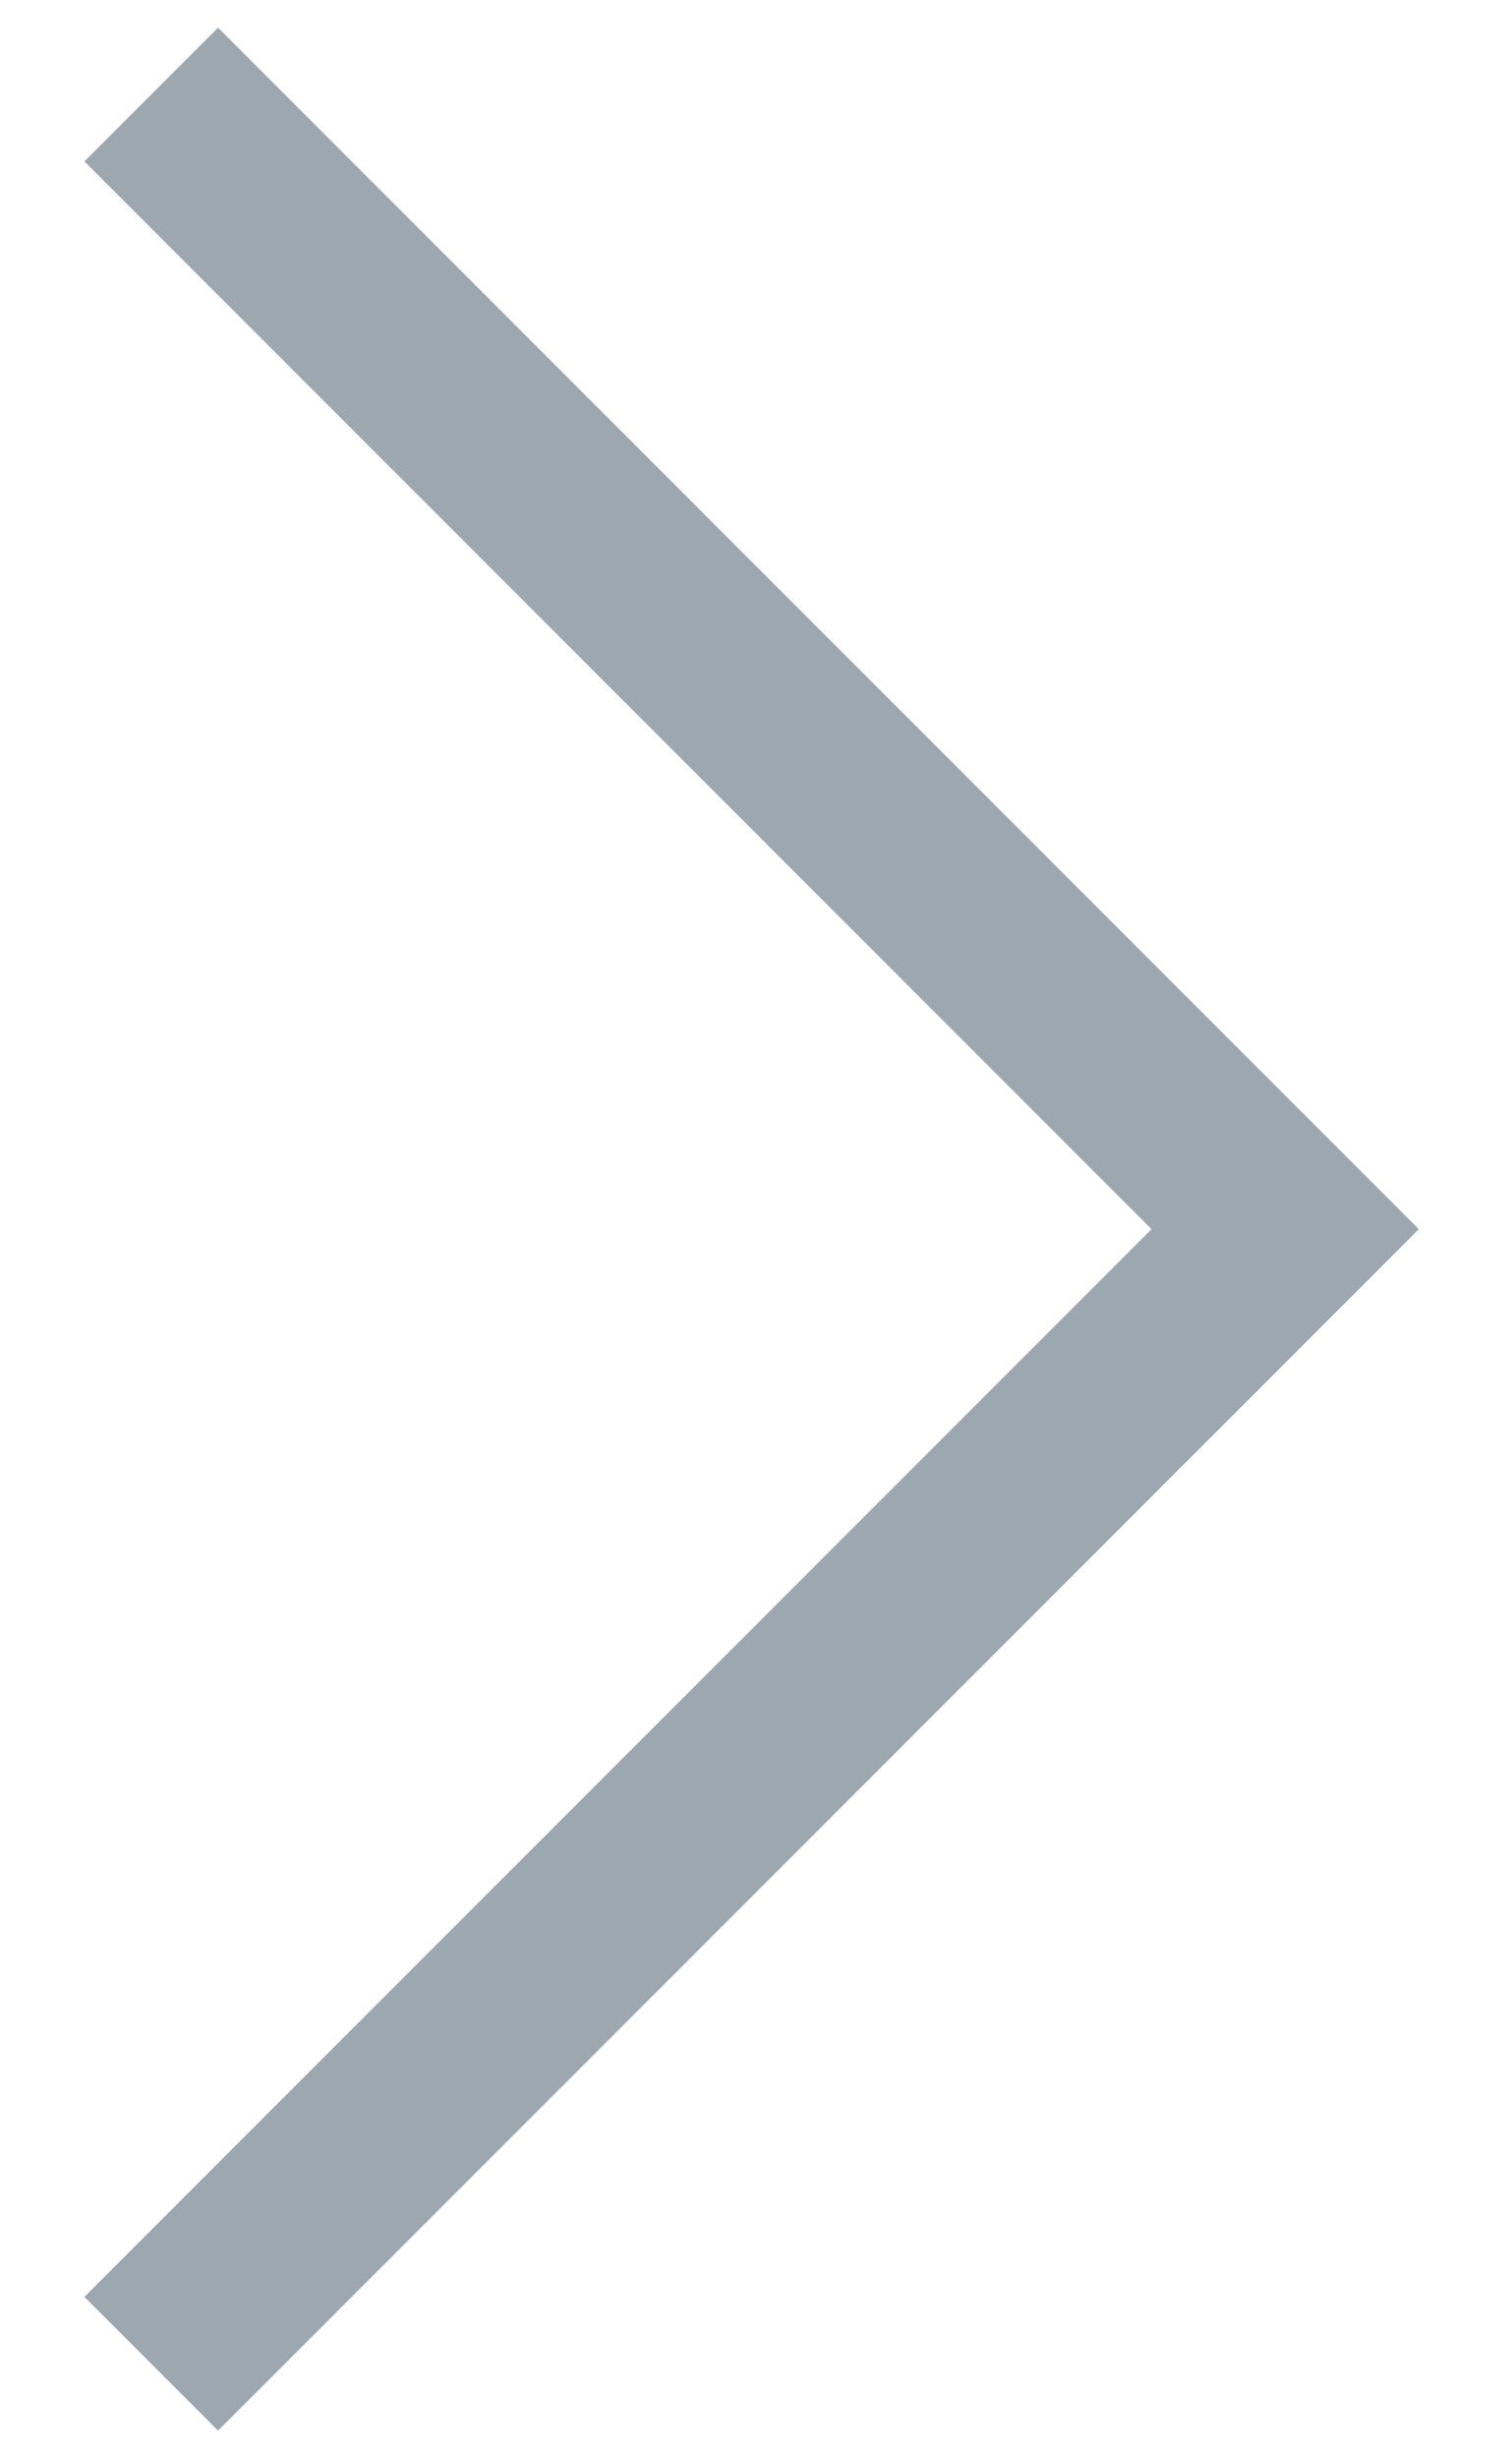
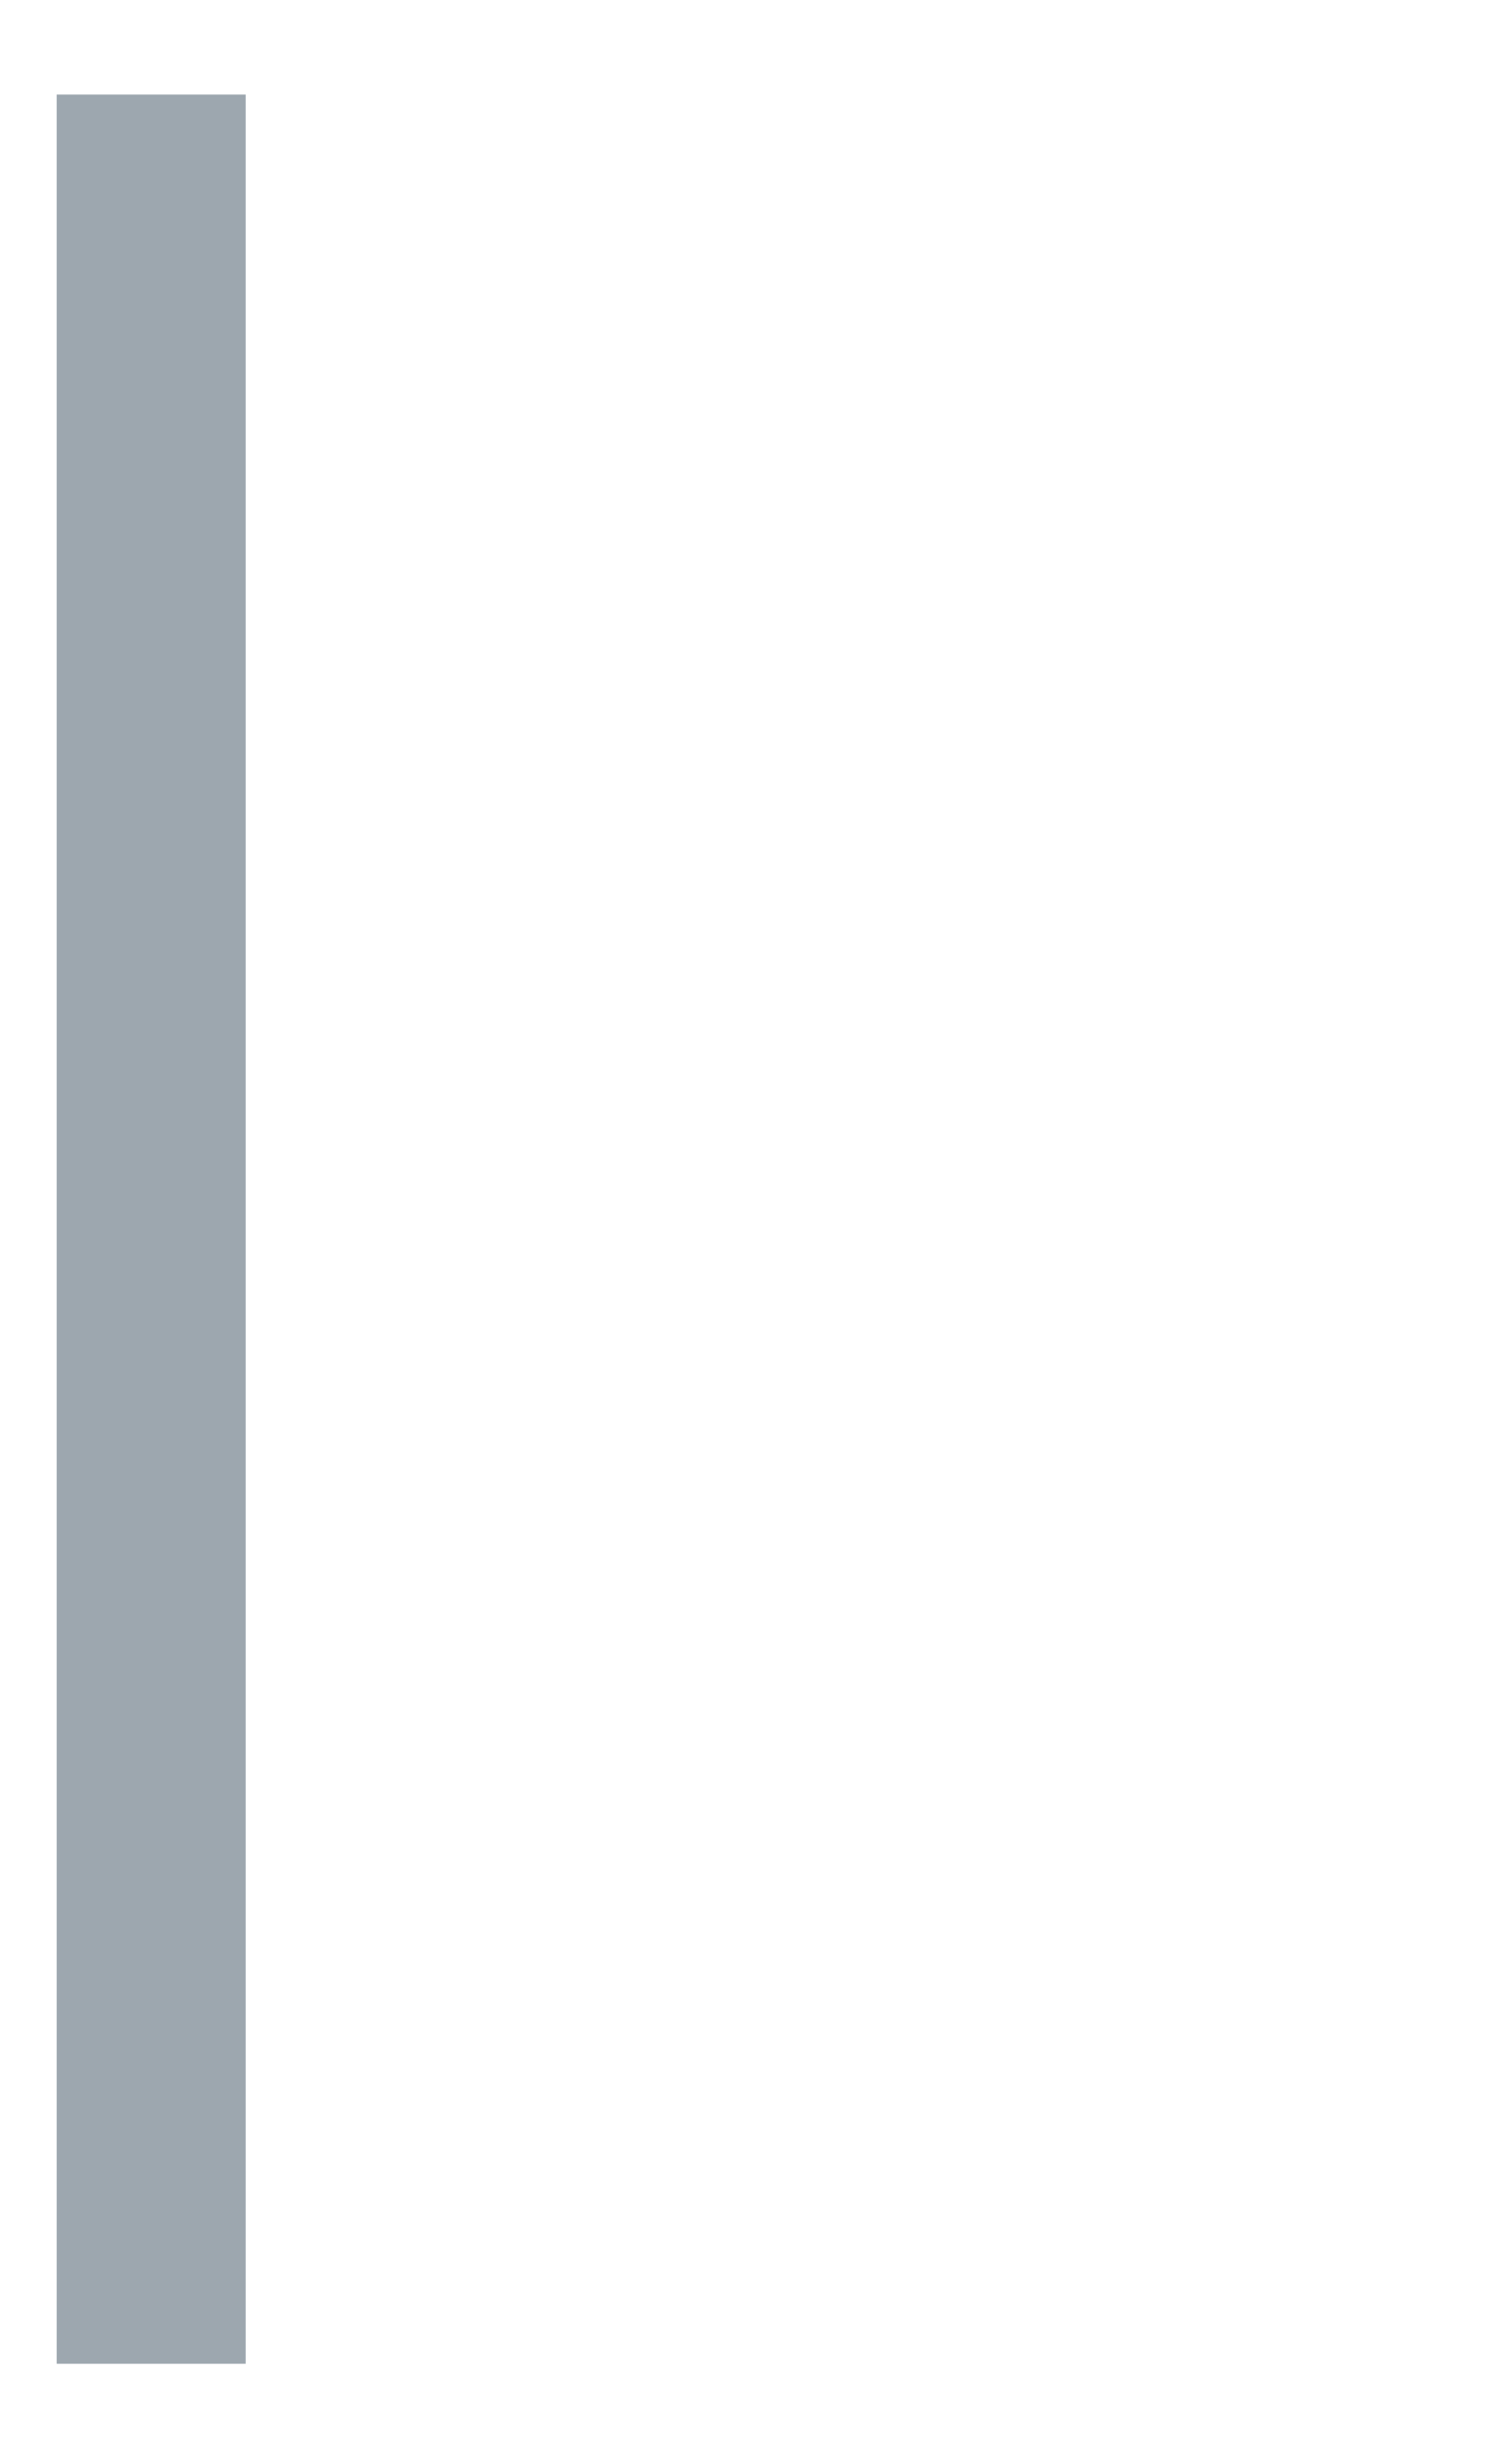
<svg xmlns="http://www.w3.org/2000/svg" version="1.1" id="Ebene_1" x="0px" y="0px" viewBox="0 0 16 26" style="enable-background:new 0 0 16 26;" xml:space="preserve">
  <style type="text/css">
	.st0{fill:none;stroke:#9DA7AF;stroke-width:2;}
</style>
-   <path class="st0" d="M1.6,25l12-12L1.6,1" />
+   <path class="st0" d="M1.6,25L1.6,1" />
</svg>